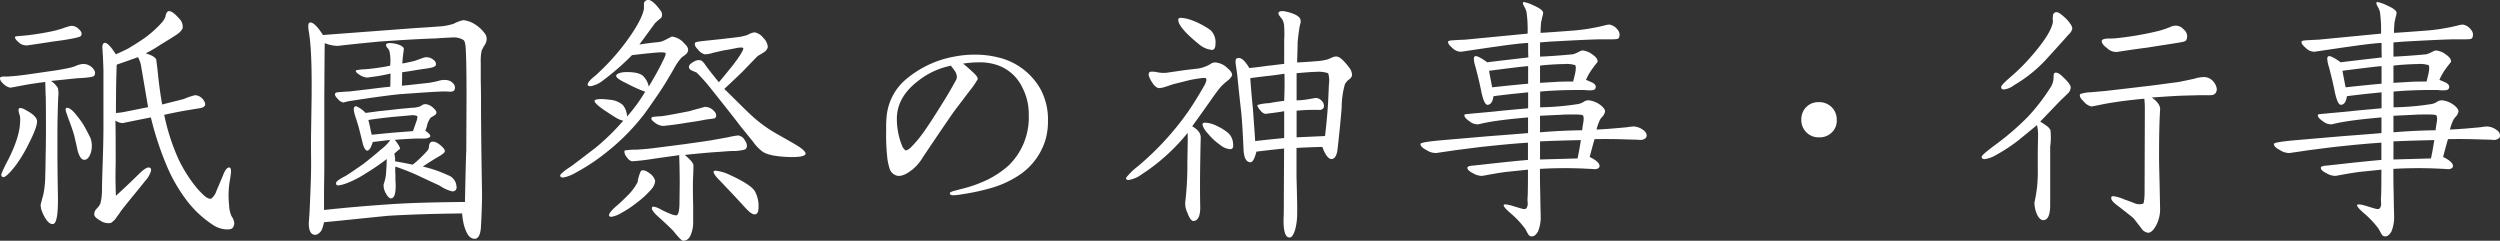
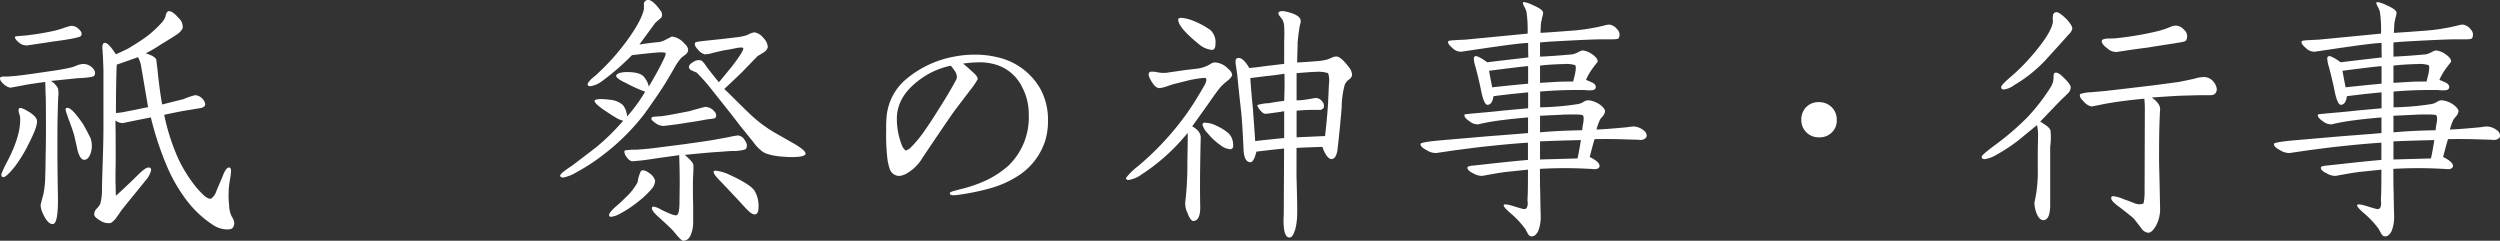
<svg xmlns="http://www.w3.org/2000/svg" width="580.02" height="55.86" viewBox="0 0 580.02 55.86">
  <rect x="0" y="0" width="580.02" height="55.86" fill="#333333" stroke="none" />
  <defs>
    <style>.cls-1{fill:#fff;}</style>
  </defs>
  <g id="レイヤー_2" data-name="レイヤー 2">
    <g id="レイヤー_1-2" data-name="レイヤー 1">
      <path class="cls-1" d="M11.82,18.78a4.72,4.72,0,0,1,1.62,1.68,6.43,6.43,0,0,1,.06,2.16c0,.06-.06,1.38-.12,4.08-.06,1.74-.06,4.44-.06,8.1s.06,7.26.12,10.8c.06,4-.3,6.18-1.08,6.36S10.62,51.24,9.72,49a4.76,4.76,0,0,1-.3-1.5L10.08,45a22.66,22.66,0,0,0,.42-4.44c.06-1.08.06-3.06.12-5.88.06-3.06.06-7.08,0-12.18-.06-.66-.06-1.8-.12-3.48-1.08.12-3.54.48-4.5.66-3.48.66-3.54.66-3.66.66A3.34,3.34,0,0,1,.9,19.56c-.72-.66-.9-1-.9-1.44,0-.18.24-.3.66-.36H1.8c.66-.06,1.74-.12,3.18-.3,2.34-.3,4.32-.6,5.94-.84,2.22-.3,4.08-.6,5.7-1a9.84,9.84,0,0,0,1.32-.48,4.9,4.9,0,0,1,1.32-.3,3,3,0,0,1,2,.72c.78.72,1,1.38.6,2-.18.3-1.5.48-4,.6ZM3.54,38.52C2.16,40.26,1.26,41.1.78,41.1c-.3,0-.48-.24-.48-.66a28.33,28.33,0,0,1,1.56-3.3c1.86-3.66,2.82-6.72,2.82-9.24a3.54,3.54,0,0,0-.24-1.56c-.18-.66-.18-1,0-1.2s.84-.06,1.8.54c1.44.78,2.22,1.56,2.34,2.28.12.9-.54,2.7-1.92,5.4A32.63,32.63,0,0,1,3.54,38.52Zm2.58-28a2.5,2.5,0,0,1-1.8-.72c-.66-.54-.9-1-.84-1.2s.36-.18.9-.24l1.5-.12a63,63,0,0,0,6.9-1.14c.42-.12,1.14-.3,2-.6A11.16,11.16,0,0,1,16.5,6a2.28,2.28,0,0,1,1.62.6c.78.66,1,1.2.66,1.74-.18.3-2.4.78-6.66,1.32C11,9.84,9.06,10.14,6.12,10.56ZM18,34.92c-.12-.66-.42-1.92-.84-3.72-.24-.78-.6-1.86-1.14-3.3-.18-.42-.36-1-.6-1.68s-.24-1.08-.06-1.14a.45.45,0,0,1,.3-.06c.36,0,.9.36,1.62,1.14a28.24,28.24,0,0,1,1.92,2.52c.48.78,1.08,1.92,1.8,3.36a5.5,5.5,0,0,1,.12,3.24c-.36,1.2-.9,1.8-1.56,1.8S18.42,36.36,18,34.92Zm31.62,17.4a24.59,24.59,0,0,1-6.12-5.58,37,37,0,0,1-4.74-8.1A72.72,72.72,0,0,1,35,27.24c-1.5.3-3.66.72-6.54,1.32a3,3,0,0,1-1.68-.6c.06,2.34.06,5.64.06,9.9-.06,2.7-.06,4.56,0,5.46,0,.54,0,1.26.06,2.1,1.26-1.14,3.06-2.82,5.28-5,1-1,1.8-1.56,2.28-1.56s.6.24.6.66a5.68,5.68,0,0,1-1.38,2.46c-1.74,2.22-3.3,4-5.64,7-.3.54-.72,1-1.08,1.56a4.27,4.27,0,0,1-1.26,1.2,3.38,3.38,0,0,1-2.4-.54q-1.44-.81-1.44-1.44a1.92,1.92,0,0,1,.6-1.38,3.65,3.65,0,0,0,.84-1.2,12.42,12.42,0,0,0,.36-2.82c0-1.26.06-3.54.18-7S24,31.2,24,29.52V16.44c0-.54-.06-1.68-.12-3.42-.06-.54-.06-1.14-.12-1.74-.06-.78.12-1.2.42-1.32.54-.18,1.44.66,2.7,2.64.66-.3,1.62-.72,2.82-1.32,1.5-.9,2.94-1.8,4.26-2.76A25.77,25.77,0,0,0,37.5,5.28a4.75,4.75,0,0,0,.9-1.44c0-.36.3-1.26.78-1.26s1.2.36,2.28,1.62a2.63,2.63,0,0,1,.9,2.4,3.56,3.56,0,0,1-1.14,1.26c-.3.24-1.62,1.08-4,2.52a29.33,29.33,0,0,1-3.42,2,5.3,5.3,0,0,1,1,.36,2.93,2.93,0,0,1,1.44,1l.3,2.4q.45,4.59,1.08,8.1l5-1.26a17.74,17.74,0,0,1,2.64-.9,2.56,2.56,0,0,1,1.92,1.08c.42.6.54,1.08.3,1.44a1.76,1.76,0,0,1-1,.48l-4,.66c-1.26.24-2.76.54-4.38.9A48.45,48.45,0,0,0,41.4,36.9a32.88,32.88,0,0,0,4.26,6.72,23.77,23.77,0,0,0,1.68,1.74c.78.66,1.38.9,1.74.66a3.67,3.67,0,0,0,1.14-1.74l1.5-3.54c.54-1.44,1.08-2,1.56-1.86s.36,1.26,0,3.24a20.81,20.81,0,0,0-.12,5.52,6.26,6.26,0,0,0,.6,2.58,3.18,3.18,0,0,1,.6,1.62,1.79,1.79,0,0,1-.3.9c-.18.36-.6.48-1.26.48a5.18,5.18,0,0,1-.9-.06A6,6,0,0,1,49.62,52.32ZM33.6,20.4l-.84-4.92A6,6,0,0,0,32,13.26c-1.14.42-2.76,1-4.92,1.74-.12,2.94-.18,6.72-.18,11.22a16.19,16.19,0,0,0,2.46-.36c1-.18,2.7-.54,5-1Z" />
-       <path class="cls-1" d="M112.92,9a2.88,2.88,0,0,1-.54,1.56,6.18,6.18,0,0,0-.66,1.32,11.74,11.74,0,0,0-.18,2.64v4.14c.06,2.34.06,4,.06,5,0,4.32.06,11.46.24,21.42,0,1.5-.06,3.9-.24,7.26-.06,1.86-.54,3.06-1.44,3.06-1.08,0-1.8-.84-2.46-2.94a16,16,0,0,1-.48-2.94q-9.36.09-17.1.54c-3.18.3-8.16.84-14.94,1.5a9.52,9.52,0,0,1-.6,1.92c-.48.66-1,1-1.44,1-1,0-1.5-.9-1.5-2.7l.18-2.58c.24-5.22.36-8.82.36-10.86s-.06-4.74,0-8l.12-8c.06-7-.12-12-.66-15.06a9.24,9.24,0,0,1-.12-1.14q0-.81.36-.9,1-.27,3.06,2.88L96.78,6.48c1.14-.06,3.12-.18,6.06-.42a15.51,15.51,0,0,0,2.4-.54,8.64,8.64,0,0,1,2.22-.84,6,6,0,0,1,2.1.6,8.26,8.26,0,0,1,2.76,2.28A2.27,2.27,0,0,1,112.92,9Zm-4.74,26.1.06-12.72q0-7.74-.18-11c-.06-1.2-.24-1.92-.54-2.1a4.25,4.25,0,0,0-2.34-.6c-1.32.06-2.7.12-4.14.24q-3.87.09-13,.72c-3.06.3-6.3.6-9.6,1A7.71,7.71,0,0,1,75.36,10c-.06.54-.06,4.68-.12,12.48V38.4c0,.66,0,2.34-.06,5.1v5.22c5.46-.6,10.5-1,15.12-1.32s10.44-.48,17.58-.54C107.88,46,108.12,35.28,108.18,35.1ZM78.42,23c-.66-.66-.84-1.08-.6-1.38.06-.18.6-.24,1.62-.3.6-.06,1.2-.06,1.8-.12l4.62-.54q2.7-.36,4.68-.54c.06-1.86.06-2.88.06-3.06-.66.18-1.62.36-2.94.6L85.2,18a3.63,3.63,0,0,1-1.62-.54c-.78-.48-1.14-.84-1-1.14a10.11,10.11,0,0,1,2-.24,48.77,48.77,0,0,0,5.94-.84,10.42,10.42,0,0,0-.18-3.42,1.76,1.76,0,0,0-.36-.6,1.25,1.25,0,0,1-.42-.78q0-.63,1.8-.36c1.2.18,2.34.72,2.34,1.26l-.18,1.38q-.09.72-.18,2c.6-.06,1.56-.3,2.88-.6l2-.72a2.38,2.38,0,0,1,1.8.12q1.35.72,1.08,1.62c-.12.3-.6.48-1.5.66-.3.06-1.32.18-3.18.48-.66.12-1.74.3-3.12.48,0,.84,0,1.86-.06,3.12.9-.06,3-.3,6.24-.66a23.23,23.23,0,0,0,2.34-.48,4.36,4.36,0,0,1,1.56-.18,2.35,2.35,0,0,1,1.8.84,1.31,1.31,0,0,1,.24,1.5q-.27.45-1.26.36a13.44,13.44,0,0,0-2.22,0c-1.92.06-5,.3-9.3.6-2.28.24-5,.6-8.22,1.08-.54.06-1.5.24-2.76.42s-1.92.42-2,.42A2.12,2.12,0,0,1,78.42,23ZM105.9,43.2a1,1,0,0,1-.18.9,1,1,0,0,1-.78.3,8.28,8.28,0,0,1-2.82-1.26c-.54-.3-2.16-1-4.86-2.28-2.1-1-4-1.68-5.52-2.22a9.49,9.49,0,0,0,0,1.86v1.38a10.71,10.71,0,0,1,.06,1.26c0,1.86-.36,2.82-1,2.88-.42.06-.84-.36-1.26-1.14a3.66,3.66,0,0,1-.54-2.1,10.69,10.69,0,0,0,.54-2.22l.12-1.74c.06-1,.06-1.62.06-1.92A48.65,48.65,0,0,1,85,40.14a23.37,23.37,0,0,1-4.5,2.34,8.19,8.19,0,0,1-2,.54c-.24,0-.42-.06-.48-.24-.18-.36.06-.72.72-1.14a10.26,10.26,0,0,1,1.38-.78c.9-.54,2.28-1.5,4.26-2.88.84-.66,2.22-1.74,4.08-3.36a9,9,0,0,0,2.1-2.16l-4.08.48c-.36,1.26-.78,1.92-1.2,2s-.9-.6-1.2-2l-.72-2.88c-.18-.78-.54-1.86-1-3.3-.36-1.2-.36-1.86-.06-2a.46.46,0,0,1,.3-.12,6.2,6.2,0,0,1,2.22,1.56l3.18-.42c1.26-.12,2.88-.3,4.92-.54.9-.06,1.86-.18,2.76-.24a6.09,6.09,0,0,0,1.74-.3l.48-.3a1.64,1.64,0,0,1,.84-.24,3,3,0,0,1,1.62.72c.6.54.9.9.9,1.2a.81.81,0,0,1-.54.72,6.51,6.51,0,0,1-.78.48,5.25,5.25,0,0,0-.78,1.5,8,8,0,0,1-.48,1.56c.84.54,1.2,1,1.14,1.26s-.48.48-1.26.54h-2.1c-1,.06-2.64.12-4.86.3.84,1.08,1.26,1.8,1.2,2.1a14.08,14.08,0,0,0-1.32,1.14,5.32,5.32,0,0,1,.18,1.74c.36.06,1.74.3,4.08.78a19.17,19.17,0,0,0,1.8-1.56c.72-.72,1.2-1.2,1.38-1.44a1.65,1.65,0,0,0,.6-1.08A1.65,1.65,0,0,1,99.9,33c.54-.3,1.26-.12,2.1.54s1.26,1.2,1.2,1.56-.48.66-1.38,1.2c-.42.24-1.32.78-2.64,1.62l-1.08.72a29.93,29.93,0,0,1,5.82,2A2.92,2.92,0,0,1,105.9,43.2ZM91.14,30.78l4.68-.36c.18-.54.48-1.38.84-2.4.18-.6.24-1,.12-1.08s-.66-.3-1.56-.18l-4,.36q-2.88.27-5.76.72c.18.66.3,1.26.42,1.74,0,.06.12.66.36,1.68Z" />
      <path class="cls-1" d="M158.1,13.38a14.23,14.23,0,0,0-1.44,2c-.42.78-1.14,2-2.1,3.6s-2.64,4.08-5,7.38a50.82,50.82,0,0,1-9.12,9.18A45.24,45.24,0,0,1,133.68,40a9,9,0,0,1-3.06,1.2c-.3,0-.66-.18-.66-.42,0-.42,1-1.2,2.76-2.34.06-.06,1.92-1.44,5.58-4.26A52.27,52.27,0,0,0,144.6,28a5.37,5.37,0,0,1-1.92-.84c-.54-.3-1.32-.84-2.34-1.5-1.68-1.14-2.46-1.92-2.4-2.28s1.26-.54,3.48-.24a5.19,5.19,0,0,1,3.06,1.2,4.45,4.45,0,0,1,1,2.7,37.35,37.35,0,0,0,4.2-5.76,33.54,33.54,0,0,1-4.26-1.92c-1.68-.78-2.52-1.38-2.46-1.8s.9-.84,2.52-.84c1.8,0,3.06.3,3.72.9a4.9,4.9,0,0,1,1.32,2.46c1.26-2.1,2.34-4,3.18-5.76.6-1.14.84-1.86.72-2s-.78-.24-2.16-.12-3.18.3-5.64.6a58.43,58.43,0,0,1-6.9,6A6.16,6.16,0,0,1,137,20c-.42,0-.66-.12-.66-.42s.36-.78,1-1.38c.48-.42,1-.78,1.38-1.2a51.73,51.73,0,0,0,6.6-7.38c2.46-3.36,3.78-5.88,4.08-7.56V1a.85.85,0,0,1,.42-.84,1,1,0,0,1,.54-.18c.78,0,1.74.9,2.88,2.46a1.48,1.48,0,0,1,.18,1.68A17.45,17.45,0,0,0,152,5.34l-3.66,5c1-.18,2.34-.36,4.08-.54a4.33,4.33,0,0,0,1.8-.48c1.08-.54,1.62-.84,1.68-.84a4.56,4.56,0,0,1,2.94,1.68c.66.6.9,1.14.78,1.68a1.58,1.58,0,0,1-.6.84ZM147.78,47a24.82,24.82,0,0,1-3.72,2.46,6.11,6.11,0,0,1-2.22.84c-.36,0-.54-.12-.54-.42s.54-1.08,1.62-2c.66-.54,1.62-1.44,3-2.82a13.77,13.77,0,0,0,2-2.76,9.09,9.09,0,0,1,.78-2.64c.48-.3,1.14-.12,2,.54A3.07,3.07,0,0,1,152,41.94a3.22,3.22,0,0,1-.78,1.86A21.53,21.53,0,0,1,147.78,47ZM167.1,35.22c-2.1.12-4.8.36-8.22.72,1.32,1.14,2,1.92,2,2.4s0,1.26-.06,2.4-.06,2-.06,2.64c0,1,0,2.4.06,4.2v3.9a7.39,7.39,0,0,1-.42,2.64c-.36,1.14-1,1.74-1.92,1.74q-.45,0-2.16-2.16-.9-1-3.6-3.42-1.71-1.53-1.44-2.16a.36.36,0,0,1,.36-.18,5.22,5.22,0,0,1,1.8.72q3.06,1.53,3.6,1.26c.36-.18.54-1,.6-2.34l.06-5c0-2.58-.06-4.74-.12-6.6-.18.06-2.1.3-5.88.84a49.35,49.35,0,0,1-5.1.6,2.07,2.07,0,0,1-1.14-.9,2.27,2.27,0,0,1-.6-1.32.46.46,0,0,1,.12-.3,18,18,0,0,1,2.82-.18c1.68-.12,3.12-.24,4.38-.42l7-.9c1.14-.18,3.06-.42,5.76-.84l4-.72a19.21,19.21,0,0,1,2.34-.42,2.13,2.13,0,0,1,1.5,1.08c.54.78.66,1.44.3,2-.18.24-1,.42-2.46.54C169.74,35,168.6,35.1,167.1,35.22Zm-7.92-6.72c-1.32.24-3.06.48-5.28.72A3.32,3.32,0,0,1,152,28.5c-.66-.48-1-.84-.84-1.14s.36-.24.9-.3,1-.06,1.56-.12c1.38-.18,3.48-.6,6.3-1.14,1-.3,2.16-.6,3.6-1a2.76,2.76,0,0,1,2.16,1,1.37,1.37,0,0,1,.48,1,.65.65,0,0,1-.42.66c-.12.06-.84.12-2.1.3Q162.33,28.05,159.18,28.5Zm17.88,6.78a9.78,9.78,0,0,1-2.34-2.4c-1-1.2-1.92-2.4-2.88-3.54-1.5-2-3.78-4.86-6.84-8.7a38.33,38.33,0,0,0-3.36-3.78c-.06-.06-.42-.18-1.08-.48a1.07,1.07,0,0,1-.72-.72c-.06-.48.3-.9,1.08-1.32a2.08,2.08,0,0,1,1.8-.3,4,4,0,0,1,1,1.14c.72,1,1.74,2.28,3.06,3.9.6-.66,1.56-1.86,2.88-3.48.54-.66,1.26-1.62,2.1-2.88.54-.9.78-1.38.66-1.56s-.66-.18-1.62,0c-.54.12-1.44.3-2.58.48-.48.06-1.38.3-2.76.6a5.94,5.94,0,0,1-2,.36,3.1,3.1,0,0,1-1.56-1.14c-.66-.66-.84-1.2-.6-1.56.12-.18,1-.3,2.7-.48s4.14-.42,7.44-.84a11.9,11.9,0,0,0,2-.48,4.36,4.36,0,0,1,1.62-.6,3.24,3.24,0,0,1,2,1.26,3.26,3.26,0,0,1,1.08,2.16,2,2,0,0,1-1,1.26c-.84.54-1.32.78-1.38.84l-3.72,3.84q-.45.45-4,3.78C169.5,22,171.42,24,174,26.46a31.66,31.66,0,0,0,5.64,4.26l4.74,2.7c1.68,1,2.52,1.74,2.52,2.22s-1,.9-4.14.78C180.06,36.3,178.2,35.94,177.06,35.28Zm-9.84,6.84c-1.26-1.26-1.8-2-1.62-2.4a.57.57,0,0,1,.42-.12,9.59,9.59,0,0,1,3,.84c3.3,1.5,5.34,2.76,6.06,3.84a7.08,7.08,0,0,1,.9,3.9c0,1-.3,1.56-.9,1.56s-1.32-.6-2.46-1.86S169.56,44.58,167.22,42.12Z" />
      <path class="cls-1" d="M236.1,40.86a23.26,23.26,0,0,1-6.36,2.82,52.71,52.71,0,0,1-6.84,1.44,10.7,10.7,0,0,1-1.68.18c-.54,0-.84-.12-.84-.42s.3-.36.78-.54c.18-.06.54-.12,1.56-.42a31.36,31.36,0,0,0,6.12-2.1,22,22,0,0,0,5.1-3.36,15.51,15.51,0,0,0,4.74-11.82,13.27,13.27,0,0,0-1.5-6.36,10,10,0,0,0-6.54-5.4,12.9,12.9,0,0,0-3.6-.42,25.69,25.69,0,0,0-3.6.3c1,.78,1.74,1.5,2.4,2.1s1,1.08,1,1.5a18.61,18.61,0,0,1-1.86,2.7l-3.42,4.5c-1,1.38-3.54,5.1-7.5,11a10.08,10.08,0,0,1-3.66,3.66,4.09,4.09,0,0,1-1.86.6,2.39,2.39,0,0,1-2.1-1.56,14.31,14.31,0,0,1-.54-2.28,49.37,49.37,0,0,1-.3-6.78,27.71,27.71,0,0,1,.12-3.36,12.87,12.87,0,0,1,4.08-8.1,23.93,23.93,0,0,1,11.46-5.58,24.56,24.56,0,0,1,4.8-.48,21.41,21.41,0,0,1,5.34.6,15.28,15.28,0,0,1,10,7.38,14.92,14.92,0,0,1,1.74,7.38,15.61,15.61,0,0,1-.54,4.26A15.11,15.11,0,0,1,236.1,40.86ZM220.62,15.24A18,18,0,0,0,213,18.78c-3.3,2.52-4.92,5.46-4.92,8.76a16.55,16.55,0,0,0,1.32,6.54,2.82,2.82,0,0,0,.72.84,2.43,2.43,0,0,0,1.08-.6,26.84,26.84,0,0,0,3-3.54c1.38-1.92,2.94-4.38,4.8-7.38.72-1.14,1.68-2.76,2.82-4.86a1.6,1.6,0,0,0,.18-.72,2.73,2.73,0,0,0-.48-1.38Z" />
      <path class="cls-1" d="M278.58,31.92c0,.18-.06,1.8-.12,5.94-.06,3.78-.06,7.14,0,10,.06,2.16-.48,3.3-1.5,3.42-.48.06-1-.6-1.5-2A4.61,4.61,0,0,1,275,46.8a73.06,73.06,0,0,0,.48-9.12c.06-3.6.12-5.88.06-6.84A46.82,46.82,0,0,1,270.66,36a44.1,44.1,0,0,1-5.76,4.44,6.74,6.74,0,0,1-3.12,1.32c-.36,0-.54-.18-.54-.48a14.62,14.62,0,0,1,2.76-2.7,66.24,66.24,0,0,0,11.64-12.66c1.38-2,2.58-4,3.66-5.88a4.6,4.6,0,0,0,.6-1.44.68.68,0,0,0-.18-.48c-.12-.12-1.32,0-3.54.42l-4,1-1.62.54a6.41,6.41,0,0,1-1.56.36c-.66,0-1.26-.54-1.92-1.68s-.78-1.8-.24-2.1a4.87,4.87,0,0,1,1.74.12,7.84,7.84,0,0,0,1.92.12l4.56-.66L278,15.9a8.07,8.07,0,0,0,2.76-1,2.06,2.06,0,0,1,1.14-.42,4.58,4.58,0,0,1,2.94,1.38c.78.66,1.08,1.2,1,1.68a3.56,3.56,0,0,1-1.14,1.26,13.94,13.94,0,0,0-1.5,1.38c-.66.78-1.44,1.86-2.4,3.24-.3.42-1.68,2.4-4.2,5.88C277.92,30.06,278.58,30.9,278.58,31.92ZM273.36,4.56c0-.3.24-.42.66-.42a8.58,8.58,0,0,1,2.28.48A18.56,18.56,0,0,1,280.86,7,3.88,3.88,0,0,1,282,10.14c0,1-.3,1.44-.84,1.44a5.58,5.58,0,0,1-3.06-1.38C274.92,7.62,273.36,5.76,273.36,4.56ZM286.08,33.3c.12.84-.06,1.26-.6,1.32a4.19,4.19,0,0,1-2.4-1A14.21,14.21,0,0,1,280.26,31,4.91,4.91,0,0,1,279,29c-.06-.3.12-.48.42-.54a6.41,6.41,0,0,1,2.94.78A11.24,11.24,0,0,1,285,30.9,3.6,3.6,0,0,1,286.08,33.3Zm27.6-16a1.17,1.17,0,0,1-.06.42,2,2,0,0,1-.72.78,3.15,3.15,0,0,0-.9,1.14,20.22,20.22,0,0,0-.72,5.34c-.18,2.16-.48,5.52-1,10-.24,1.26-.66,1.86-1.32,1.92s-1.5-.9-2.16-2.82c-1.92.06-3.9.12-6,.24V41c0,.12.06,1.56.12,4.86.06,2.1.06,3.72,0,4.8a15.29,15.29,0,0,1-.42,2.58c-.42,1.26-.78,1.86-1.32,1.86-1,0-1.44-1.5-1.38-4.44.06-1,.06-2.52.06-4.5l.06-11.7c-1.86.18-4,.42-6.42.72-.42,1.68-.9,2.52-1.44,2.46-1-.06-1.5-1.14-1.56-3.24-.18-4-.36-7-.6-9-.24-2.16-.54-4.86-.84-8l-.3-2.1c-.18-1-.12-1.62.18-1.74q.9-.45,2,.9a8.37,8.37,0,0,1,.9,1.32c.84-.06,2.34-.24,4.44-.54.84-.06,2-.24,3.66-.42V9.36a26.25,26.25,0,0,0,0-3.12,3.58,3.58,0,0,0-.48-1.8,8.82,8.82,0,0,1-.6-.78.8.8,0,0,1-.24-.72c.12-.24.42-.36.84-.36a2.69,2.69,0,0,1,.66.06c2,.42,3.18,1,3.54,1.74a1.62,1.62,0,0,1,.06,1,7.91,7.91,0,0,0-.3,1.5c-.12.66-.24,1.68-.36,2.94,0,1-.06,2.52-.12,4.68.9-.06,2.4-.12,4.38-.3a12.77,12.77,0,0,0,2.7-.42l1-.42a2.07,2.07,0,0,1,1.14-.24c.66.06,1.62.9,2.88,2.58A2.84,2.84,0,0,1,313.68,17.34ZM298,17.1c-.72.12-1.86.3-3.48.48-.18,0-1.62.18-4.44.54.12,1.8.3,4.14.6,7l.54,7.62c.3-.06,2.52-.3,6.72-.72V25.8c-.9.18-2.28.36-4.2.6-.42.06-.9-.24-1.38-.84s-.72-1-.6-1.2a9.77,9.77,0,0,1,2.64-.42c.9-.18,2-.36,3.54-.54C298,21.66,298.08,19.56,298,17.1Zm10.32,2.46a5.86,5.86,0,0,0-.18-2.58,7.41,7.41,0,0,0-2.94-.3c-.84,0-2.28.12-4.38.3v6.3a15.7,15.7,0,0,0,2.22-.18l2.1-.36a1.82,1.82,0,0,1,1.56.72,1.56,1.56,0,0,1,.42,1.5,1.13,1.13,0,0,1-1.14.54,43.53,43.53,0,0,0-5.16.18v6.18l6.6-.3c.36-3.06.6-5.76.72-8Z" />
      <path class="cls-1" d="M377.16,32.34c-1.62-.06-4-.12-7.2-.06-.24.72-.6,2.1-1.14,4.14,1.62.78,2.4,1.56,2.28,2.22-.12.42-.6.66-1.38.6-.42-.06-1.08-.06-2-.12a99.85,99.85,0,0,0-10.44.06c0,1.68,0,3.48.06,5.34l.06,3.54c.06,1.62.06,2.52.06,2.58a8.88,8.88,0,0,1-.6,3c-.42.78-.9,1.2-1.44,1.2s-.72-.24-1-.72l-.54-1a21.16,21.16,0,0,0-3.36-3.6q-1.89-1.62-1.62-2c.12-.18.84-.12,2.22.3.72.24,1.38.42,2,.6s.9.06,1.08-.18a2.11,2.11,0,0,0,.24-1.2,6.69,6.69,0,0,1,0-1.56c.06-2.1.06-4.14.06-6.12l-5.22.54c-1.32.18-3.12.48-5.34.9a3.93,3.93,0,0,1-2.16-.6c-.9-.42-1.38-.9-1.32-1.32,0-.24.48-.42,1.5-.48l2.76-.3c2.7-.3,5.94-.66,9.78-1v-4c-2.82.18-6.12.48-10,.9-1.26.12-3.48.42-6.78.84l-4.5.66a3.88,3.88,0,0,1-2.22-.66q-1.44-.72-1.44-1.44c0-.3,1.8-.6,5.34-.9l9.06-.78c2-.18,5.52-.42,10.56-.84V27.24c-2,.18-3.9.36-5.82.6s-3.84.54-5.7,1a2.86,2.86,0,0,1-2-.66c-1-.66-1.38-1.2-1.2-1.62,0-.06,1.32-.18,4-.42.6-.06,2.22-.18,4.86-.48l5.88-.54V21.42l-4.14.42c-.36.06-1.68.18-3.9.48-.18,1.26-.6,1.92-1.32,2-.54.06-1-.84-1.44-2.76-.48-2.46-1-4.44-1.38-5.94a7.65,7.65,0,0,1-.42-2c0-.36.12-.54.42-.6s1.32.42,2.7,1.44c1.74-.24,4.92-.6,9.54-1.14-.06-.78-.06-1.86-.06-3.36-1.5.06-4,.36-7.32.84-1.38.18-4.14.6-8.22,1.2a2.77,2.77,0,0,1-2-.84c-.78-.66-1.14-1.14-1-1.56.06-.18.72-.24,1.92-.3.78-.06,1.5-.06,2.22-.12L354.42,7.8a30.88,30.88,0,0,0-.24-4.92,4.14,4.14,0,0,0-.42-1.14c-.36-.6-.48-1-.42-1.14a.35.35,0,0,1,.3-.12,8.66,8.66,0,0,1,2.16.78c1.38.6,2.1,1.14,2.22,1.62a3.89,3.89,0,0,1-.24,1.2c-.06.42-.18.84-.24,1.14-.06.78-.12,1.56-.12,2.4q.63,0,7.74-.54a43.69,43.69,0,0,0,4.74-.66c.42-.06,1.2-.24,2.22-.48a5.77,5.77,0,0,1,1.26-.24,2.86,2.86,0,0,1,1.86,1.14,1.71,1.71,0,0,1,.36,1.92c-.06.24-.54.36-1.38.36H372c-2.1,0-5.88.18-11.34.48-1.38.06-2.46.18-3.36.24v3.3c1.74-.06,4.32-.24,7.62-.54a7.7,7.7,0,0,0,1.2-.48,3.75,3.75,0,0,1,1-.42,4.45,4.45,0,0,1,2.28.9c.9.6,1.32,1.2,1.26,1.74-.3.42-.72.9-1.14,1.5a12.88,12.88,0,0,0-1.56,2.7c.66.24,1.14.48,1.56.66.6.36.84.78.66,1.26s-.78.54-2,.48a2.64,2.64,0,0,1-.54-.06h-1.86q-4.23,0-8.46.36V24.9a63.36,63.36,0,0,0,8.94-.78,4.1,4.1,0,0,0,1.14-.48,1.86,1.86,0,0,1,1.26-.36,5.62,5.62,0,0,1,2.88,1.26c.6.54.9,1,.84,1.38a2.63,2.63,0,0,1-.6,1.14,3.12,3.12,0,0,0-.78,1.2,12.22,12.22,0,0,0-.6,1.8c1.56-.06,3.9-.24,7.08-.54a14.51,14.51,0,0,1,1.5-.18,4,4,0,0,1,2.28.84,1.66,1.66,0,0,1,.78,1.2,1,1,0,0,1-.18.6,1.79,1.79,0,0,1-1.44.48C380,32.4,379,32.4,377.16,32.34Zm-22.62-17c-.9.06-4,.42-9.06,1.08.12.78.36,2,.72,3.84,1.62-.18,4.38-.48,8.34-.84Zm8.16-.48q-3.15.09-5.4.36v4l4.08-.24c1-.06,2.22-.06,3.6-.06.12-.48.3-1.14.48-2s.18-1.56,0-1.8A6.77,6.77,0,0,0,362.7,14.88Zm.48,11.7c-.42.06-2.34.12-5.88.3v3.84c2.7-.24,5.94-.42,9.78-.48a16.17,16.17,0,0,1,.24-1.68c.18-1,.12-1.62-.12-1.8S365.64,26.52,363.18,26.58ZM357.3,37l8.7-.24c.3-1.32.54-2.76.78-4.26-2.22.06-5.34.12-9.48.3Z" />
      <path class="cls-1" d="M422,31.86a3.89,3.89,0,0,1-2.88-1.14,3.94,3.94,0,0,1-1.2-2.88,4.07,4.07,0,0,1,1.14-3A3.93,3.93,0,0,1,422,23.7,4.08,4.08,0,0,1,425,24.9a4,4,0,0,1,1.14,2.94A3.71,3.71,0,0,1,425,30.72,3.93,3.93,0,0,1,422,31.86Z" />
      <path class="cls-1" d="M480.42,20.28a2,2,0,0,1-.78,1.5c-.54.54-1,1-1.5,1.44l-4.8,5a12.86,12.86,0,0,1,1.38.9,2.73,2.73,0,0,1,1,1.08,15.6,15.6,0,0,1-.06,3.84v13.5c0,2.34-.54,3.54-1.62,3.54-.66-.06-1.14-.6-1.56-1.62A7.44,7.44,0,0,1,472,47a31.14,31.14,0,0,0,.78-7.86v-4l.06-3.42a10.31,10.31,0,0,0-.24-2.7l-4.32,3.54a39.58,39.58,0,0,1-5.1,3.36,7.3,7.3,0,0,1-2.7,1q-.72,0-.72-.54c0-.3,1-1.14,2.82-2.52a62.9,62.9,0,0,0,7.86-6.72,44.78,44.78,0,0,0,5.28-6.84,4.21,4.21,0,0,0,.72-2.22c0-.66.06-1.08.24-1.14.36-.24,1,0,1.74.72C479.76,18.9,480.42,19.74,480.42,20.28Zm-3.3-17.46c.48,0,1.2.54,2.34,1.62.9,1,1.38,1.74,1.32,2.28A2.61,2.61,0,0,1,479.94,8c-1.2,1.38-3.06,3.42-5.52,6.12a32.57,32.57,0,0,1-7.14,5.64,4.85,4.85,0,0,1-2.34,1c-.42,0-.66-.18-.66-.54s.72-1.08,2.16-2.34a44.14,44.14,0,0,0,5-5q4.59-5.31,4.86-7.92a4.34,4.34,0,0,1,0-1.26A.83.83,0,0,1,477.12,2.82Zm37.2,17.94a2,2,0,0,1-.24.78,1.34,1.34,0,0,1-1.08.54h-1.86c-.9,0-2.58.06-5,.12-1.74.06-4.08.24-6.9.42,1.38,1,2,1.92,1.92,2.88-.18,2.76-.24,6.48-.24,11.16,0,1.32.06,3.24.12,5.82l.12,5.82a8,8,0,0,1-.84,3.84c-.6,1.2-1.32,1.86-1.92,1.86a2.18,2.18,0,0,1-1.62-1.08l-1.68-2.16c-.12-.18-1.26-1.08-3.42-2.76-1.26-.9-1.86-1.56-1.86-2s.18-.48.54-.48a9.89,9.89,0,0,1,2.58.78c.54.18,1.38.48,2.4.9a2.84,2.84,0,0,0,1.86.06c.18-.06.3-.84.36-2.22l.06-19.74a22.45,22.45,0,0,0-.12-2.4c-1.32.12-3.12.3-5.4.6-1.32.18-3.18.48-4.08.66-1.74.36-2.64.54-2.76.54a3.24,3.24,0,0,1-1.86-1.2c-.78-.72-1-1.26-.78-1.68a8.8,8.8,0,0,1,2.52-.42l3.36-.3c1.62-.18,4.74-.54,9.24-1.08,1.68-.18,4.26-.54,7.74-1,.9-.18,2.1-.42,3.72-.78a7.09,7.09,0,0,1,2.28-.36,2.85,2.85,0,0,1,2.16,1.2A3,3,0,0,1,514.32,20.76ZM487.62,9.54c0-.36.48-.54,1.38-.6.42,0,1,0,1.86-.06a73.67,73.67,0,0,0,9.6-1.62,20.21,20.21,0,0,0,3.24-1.08,2.47,2.47,0,0,1,2.94.66,2,2,0,0,1,.6,2.46q-.18.36-1.44.54c-1.74.3-4.26.66-7.56,1.2-2.46.3-4.8.66-7,1a2.93,2.93,0,0,1-2.34-.84C488,10.56,487.62,10,487.62,9.54Z" />
      <path class="cls-1" d="M575.16,32.34c-1.62-.06-4-.12-7.2-.06-.24.72-.6,2.1-1.14,4.14,1.62.78,2.4,1.56,2.28,2.22-.12.42-.6.66-1.38.6-.42-.06-1.08-.06-2-.12a99.85,99.85,0,0,0-10.44.06c0,1.68,0,3.48.06,5.34l.06,3.54c.06,1.62.06,2.52.06,2.58a8.88,8.88,0,0,1-.6,3c-.42.78-.9,1.2-1.44,1.2s-.72-.24-1-.72l-.54-1a21.16,21.16,0,0,0-3.36-3.6q-1.89-1.62-1.62-2c.12-.18.84-.12,2.22.3.72.24,1.38.42,2,.6s.9.06,1.08-.18a2.11,2.11,0,0,0,.24-1.2,6.69,6.69,0,0,1,0-1.56c.06-2.1.06-4.14.06-6.12l-5.22.54c-1.32.18-3.12.48-5.34.9a3.93,3.93,0,0,1-2.16-.6c-.9-.42-1.38-.9-1.32-1.32,0-.24.48-.42,1.5-.48l2.76-.3c2.7-.3,5.94-.66,9.78-1v-4c-2.82.18-6.12.48-10,.9-1.26.12-3.48.42-6.78.84l-4.5.66a3.88,3.88,0,0,1-2.22-.66q-1.44-.72-1.44-1.44c0-.3,1.8-.6,5.34-.9l9.06-.78c2-.18,5.52-.42,10.56-.84V27.24c-2,.18-3.9.36-5.82.6s-3.84.54-5.7,1a2.86,2.86,0,0,1-2-.66c-1-.66-1.38-1.2-1.2-1.62,0-.06,1.32-.18,4-.42.6-.06,2.22-.18,4.86-.48l5.88-.54V21.42l-4.14.42c-.36.06-1.68.18-3.9.48-.18,1.26-.6,1.92-1.32,2-.54.06-1-.84-1.44-2.76-.48-2.46-1-4.44-1.38-5.94a7.65,7.65,0,0,1-.42-2c0-.36.12-.54.42-.6s1.32.42,2.7,1.44c1.74-.24,4.92-.6,9.54-1.14-.06-.78-.06-1.86-.06-3.36-1.5.06-4,.36-7.32.84-1.38.18-4.14.6-8.22,1.2a2.77,2.77,0,0,1-2-.84c-.78-.66-1.14-1.14-1-1.56.06-.18.72-.24,1.92-.3.78-.06,1.5-.06,2.22-.12L552.42,7.8a30.88,30.88,0,0,0-.24-4.92,4.14,4.14,0,0,0-.42-1.14c-.36-.6-.48-1-.42-1.14a.35.35,0,0,1,.3-.12,8.66,8.66,0,0,1,2.16.78c1.38.6,2.1,1.14,2.22,1.62a3.89,3.89,0,0,1-.24,1.2c-.06.42-.18.84-.24,1.14-.06.78-.12,1.56-.12,2.4q.63,0,7.74-.54a43.69,43.69,0,0,0,4.74-.66c.42-.06,1.2-.24,2.22-.48a5.77,5.77,0,0,1,1.26-.24,2.86,2.86,0,0,1,1.86,1.14,1.71,1.71,0,0,1,.36,1.92c-.06.24-.54.36-1.38.36H570c-2.1,0-5.88.18-11.34.48-1.38.06-2.46.18-3.36.24v3.3c1.74-.06,4.32-.24,7.62-.54a7.7,7.7,0,0,0,1.2-.48,3.75,3.75,0,0,1,1-.42,4.45,4.45,0,0,1,2.28.9c.9.6,1.32,1.2,1.26,1.74-.3.42-.72.9-1.14,1.5a12.88,12.88,0,0,0-1.56,2.7c.66.24,1.14.48,1.56.66.6.36.84.78.66,1.26s-.78.54-2,.48a2.64,2.64,0,0,1-.54-.06h-1.86q-4.23,0-8.46.36V24.9a63.36,63.36,0,0,0,8.94-.78,4.1,4.1,0,0,0,1.14-.48,1.86,1.86,0,0,1,1.26-.36,5.62,5.62,0,0,1,2.88,1.26c.6.54.9,1,.84,1.38a2.63,2.63,0,0,1-.6,1.14,3.12,3.12,0,0,0-.78,1.2,12.22,12.22,0,0,0-.6,1.8c1.56-.06,3.9-.24,7.08-.54a14.51,14.51,0,0,1,1.5-.18,4,4,0,0,1,2.28.84,1.66,1.66,0,0,1,.78,1.2,1,1,0,0,1-.18.6,1.79,1.79,0,0,1-1.44.48C578,32.4,577,32.4,575.16,32.34Zm-22.62-17c-.9.06-4,.42-9.06,1.08.12.78.36,2,.72,3.84,1.62-.18,4.38-.48,8.34-.84Zm8.16-.48q-3.15.09-5.4.36v4l4.08-.24c1-.06,2.22-.06,3.6-.06.12-.48.3-1.14.48-2s.18-1.56,0-1.8A6.77,6.77,0,0,0,560.7,14.88Zm.48,11.7c-.42.06-2.34.12-5.88.3v3.84c2.7-.24,5.94-.42,9.78-.48a16.17,16.17,0,0,1,.24-1.68c.18-1,.12-1.62-.12-1.8S563.64,26.52,561.18,26.58ZM555.3,37l8.7-.24c.3-1.32.54-2.76.78-4.26-2.22.06-5.34.12-9.48.3Z" />
    </g>
  </g>
</svg>